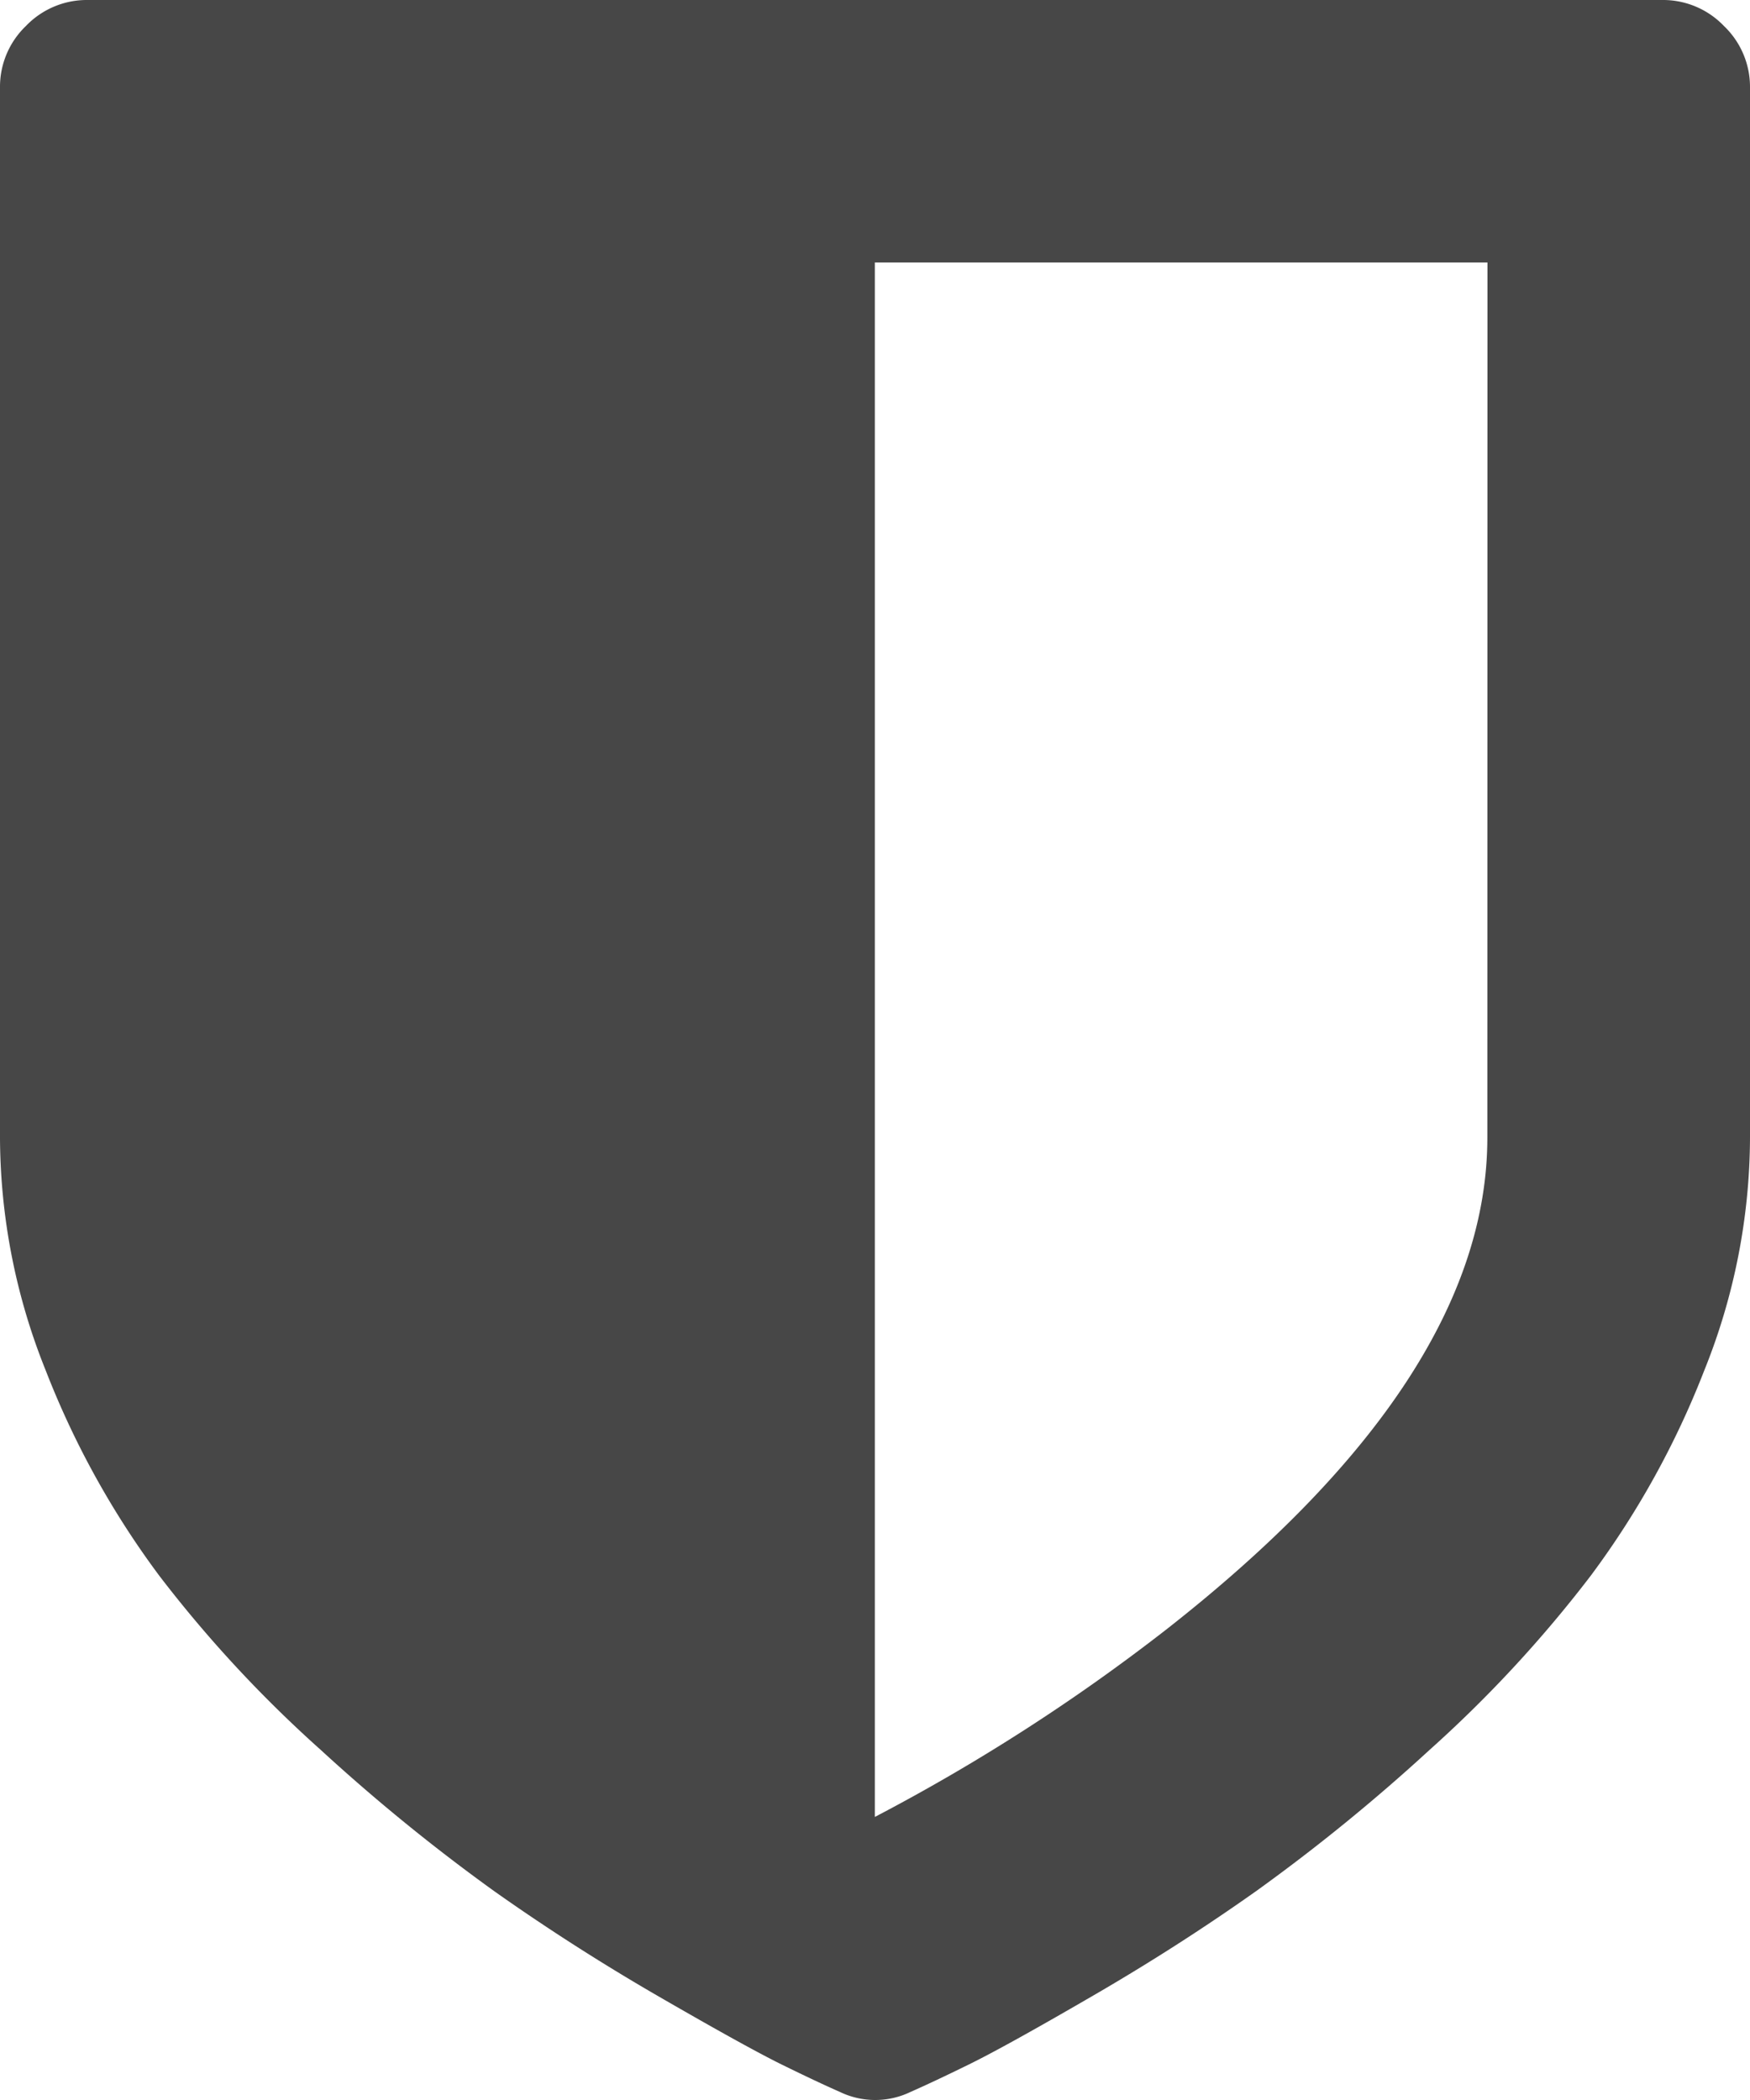
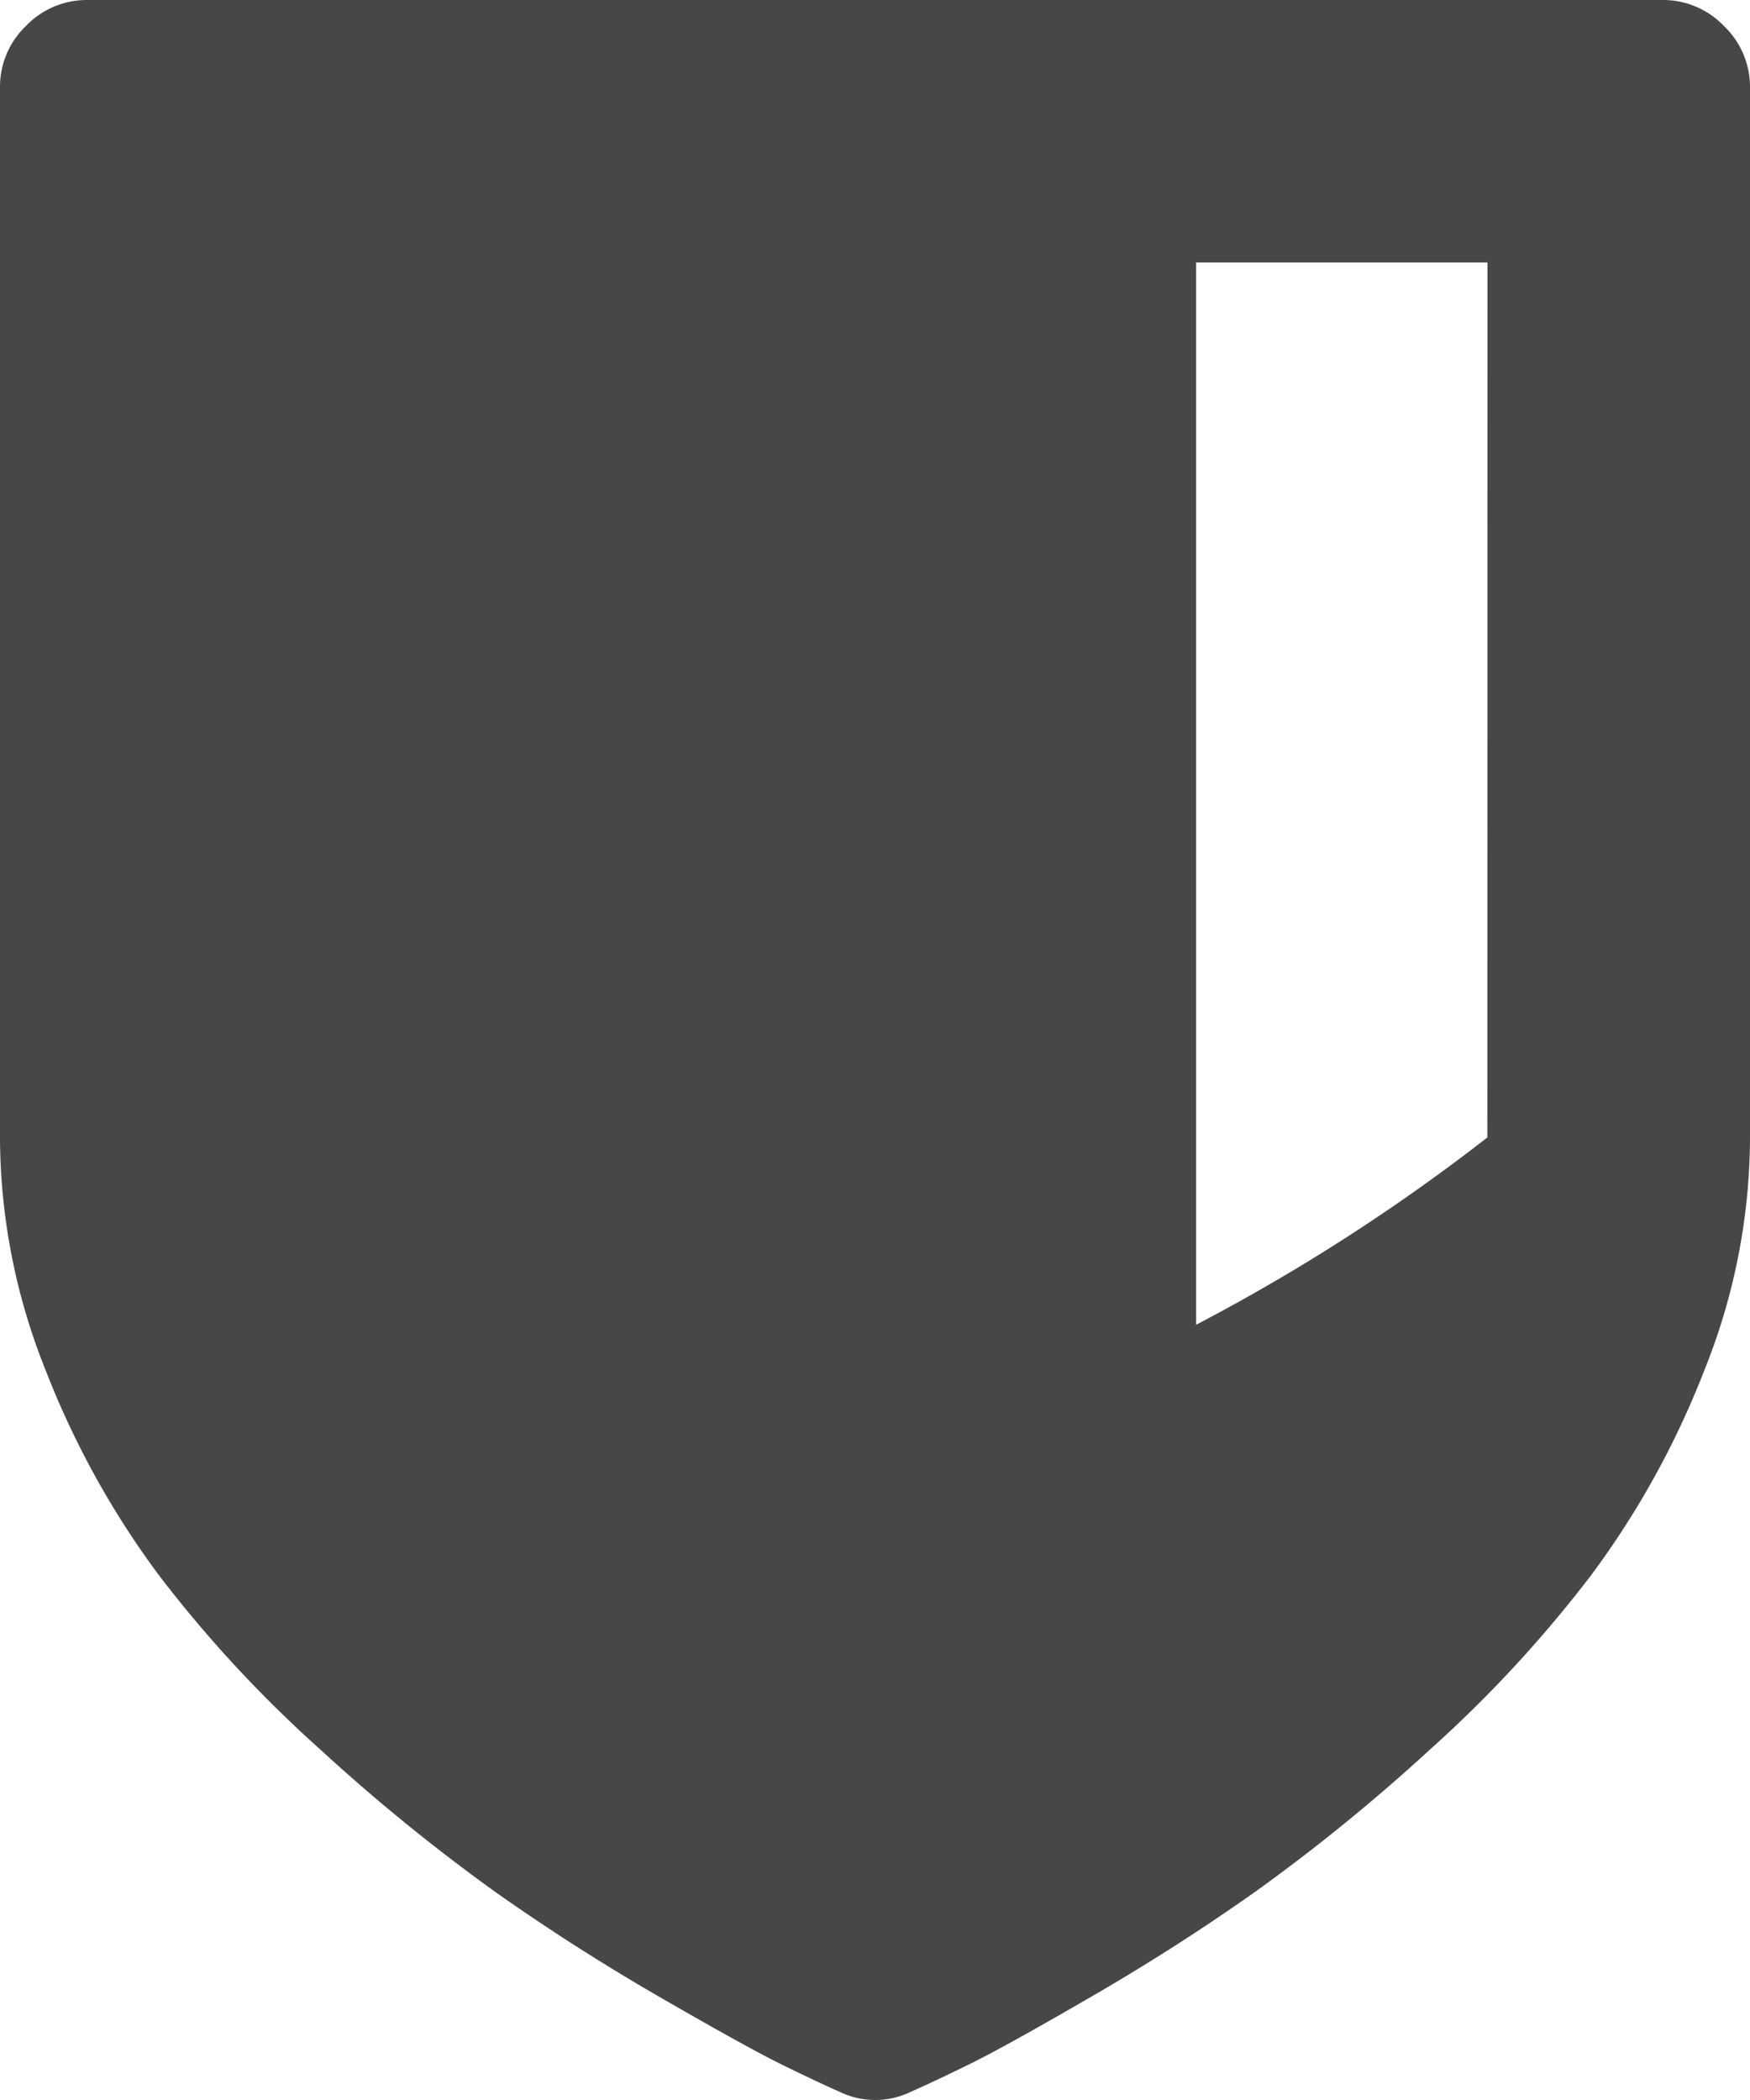
<svg xmlns="http://www.w3.org/2000/svg" viewBox="0 0 365.45 438.54">
  <defs>
    <style>.cls-1{fill:#474747;}</style>
  </defs>
  <title>shield</title>
  <g id="Layer_2" data-name="Layer 2">
    <g id="Capa_1" data-name="Capa 1">
-       <path class="cls-1" d="M360,5.42A17.59,17.59,0,0,0,347.18,0H18.28A17.6,17.6,0,0,0,5.42,5.42,17.59,17.59,0,0,0,0,18.27V237.54a131.24,131.24,0,0,0,9.56,48.68,181.91,181.91,0,0,0,23.7,42.83A263.86,263.86,0,0,0,67,365.45a393.23,393.23,0,0,0,36.11,29.41q16.56,11.72,34.55,22.12t25.55,14.14q7.58,3.72,12.13,5.71a17,17,0,0,0,14.86,0q4.56-2,12.13-5.71T227.83,417q18-10.41,34.54-22.12a390.57,390.57,0,0,0,36.12-29.41,263.86,263.86,0,0,0,33.69-36.4,181.91,181.91,0,0,0,23.7-42.83,131.05,131.05,0,0,0,9.57-48.68V18.27A17.59,17.59,0,0,0,360,5.42Zm-49.4,232.12q0,50.25-67.09,102.78a403.25,403.25,0,0,1-60.82,39.11V54.81H310.63Z" />
+       <path class="cls-1" d="M360,5.42A17.59,17.59,0,0,0,347.18,0H18.28A17.6,17.6,0,0,0,5.42,5.42,17.59,17.59,0,0,0,0,18.27V237.54a131.24,131.24,0,0,0,9.56,48.68,181.91,181.91,0,0,0,23.7,42.83A263.86,263.86,0,0,0,67,365.45a393.23,393.23,0,0,0,36.11,29.41q16.56,11.72,34.55,22.12t25.55,14.14q7.58,3.72,12.13,5.71a17,17,0,0,0,14.86,0q4.56-2,12.13-5.71T227.83,417q18-10.41,34.54-22.12a390.57,390.57,0,0,0,36.12-29.41,263.86,263.86,0,0,0,33.69-36.4,181.91,181.91,0,0,0,23.7-42.83,131.05,131.05,0,0,0,9.57-48.68V18.27A17.59,17.59,0,0,0,360,5.42Zm-49.4,232.12a403.25,403.25,0,0,1-60.82,39.11V54.81H310.63Z" />
    </g>
  </g>
</svg>